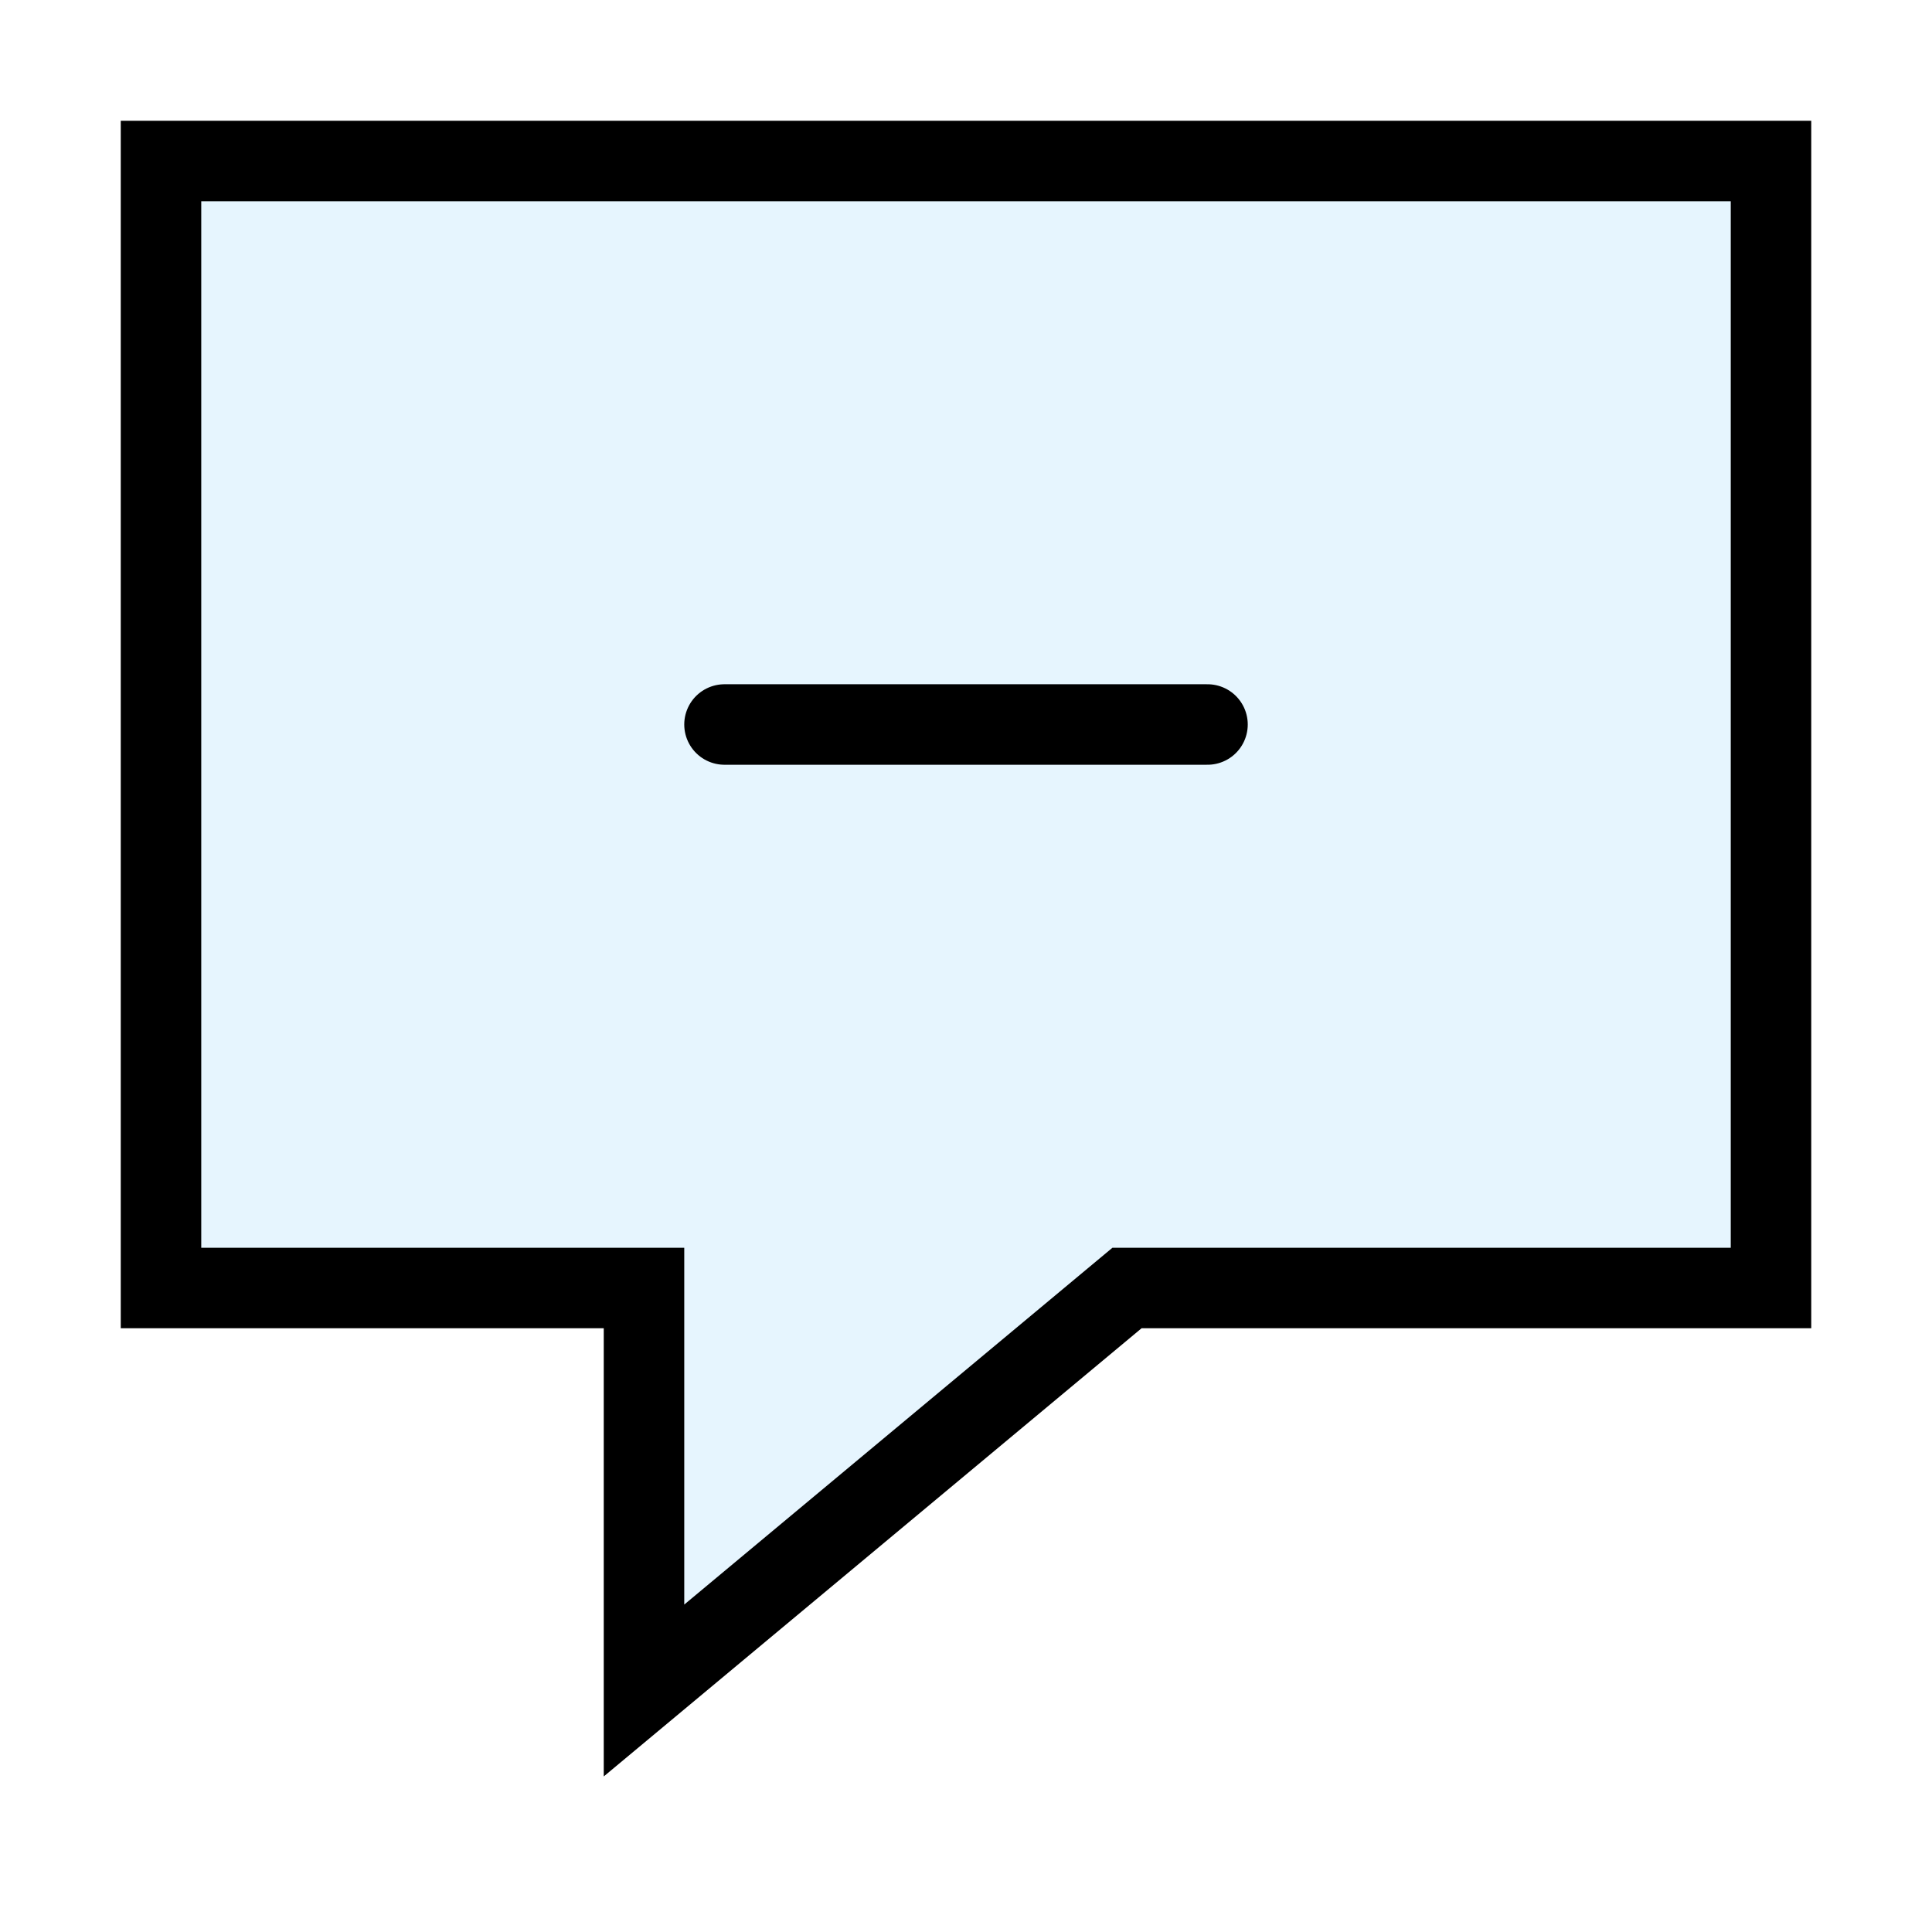
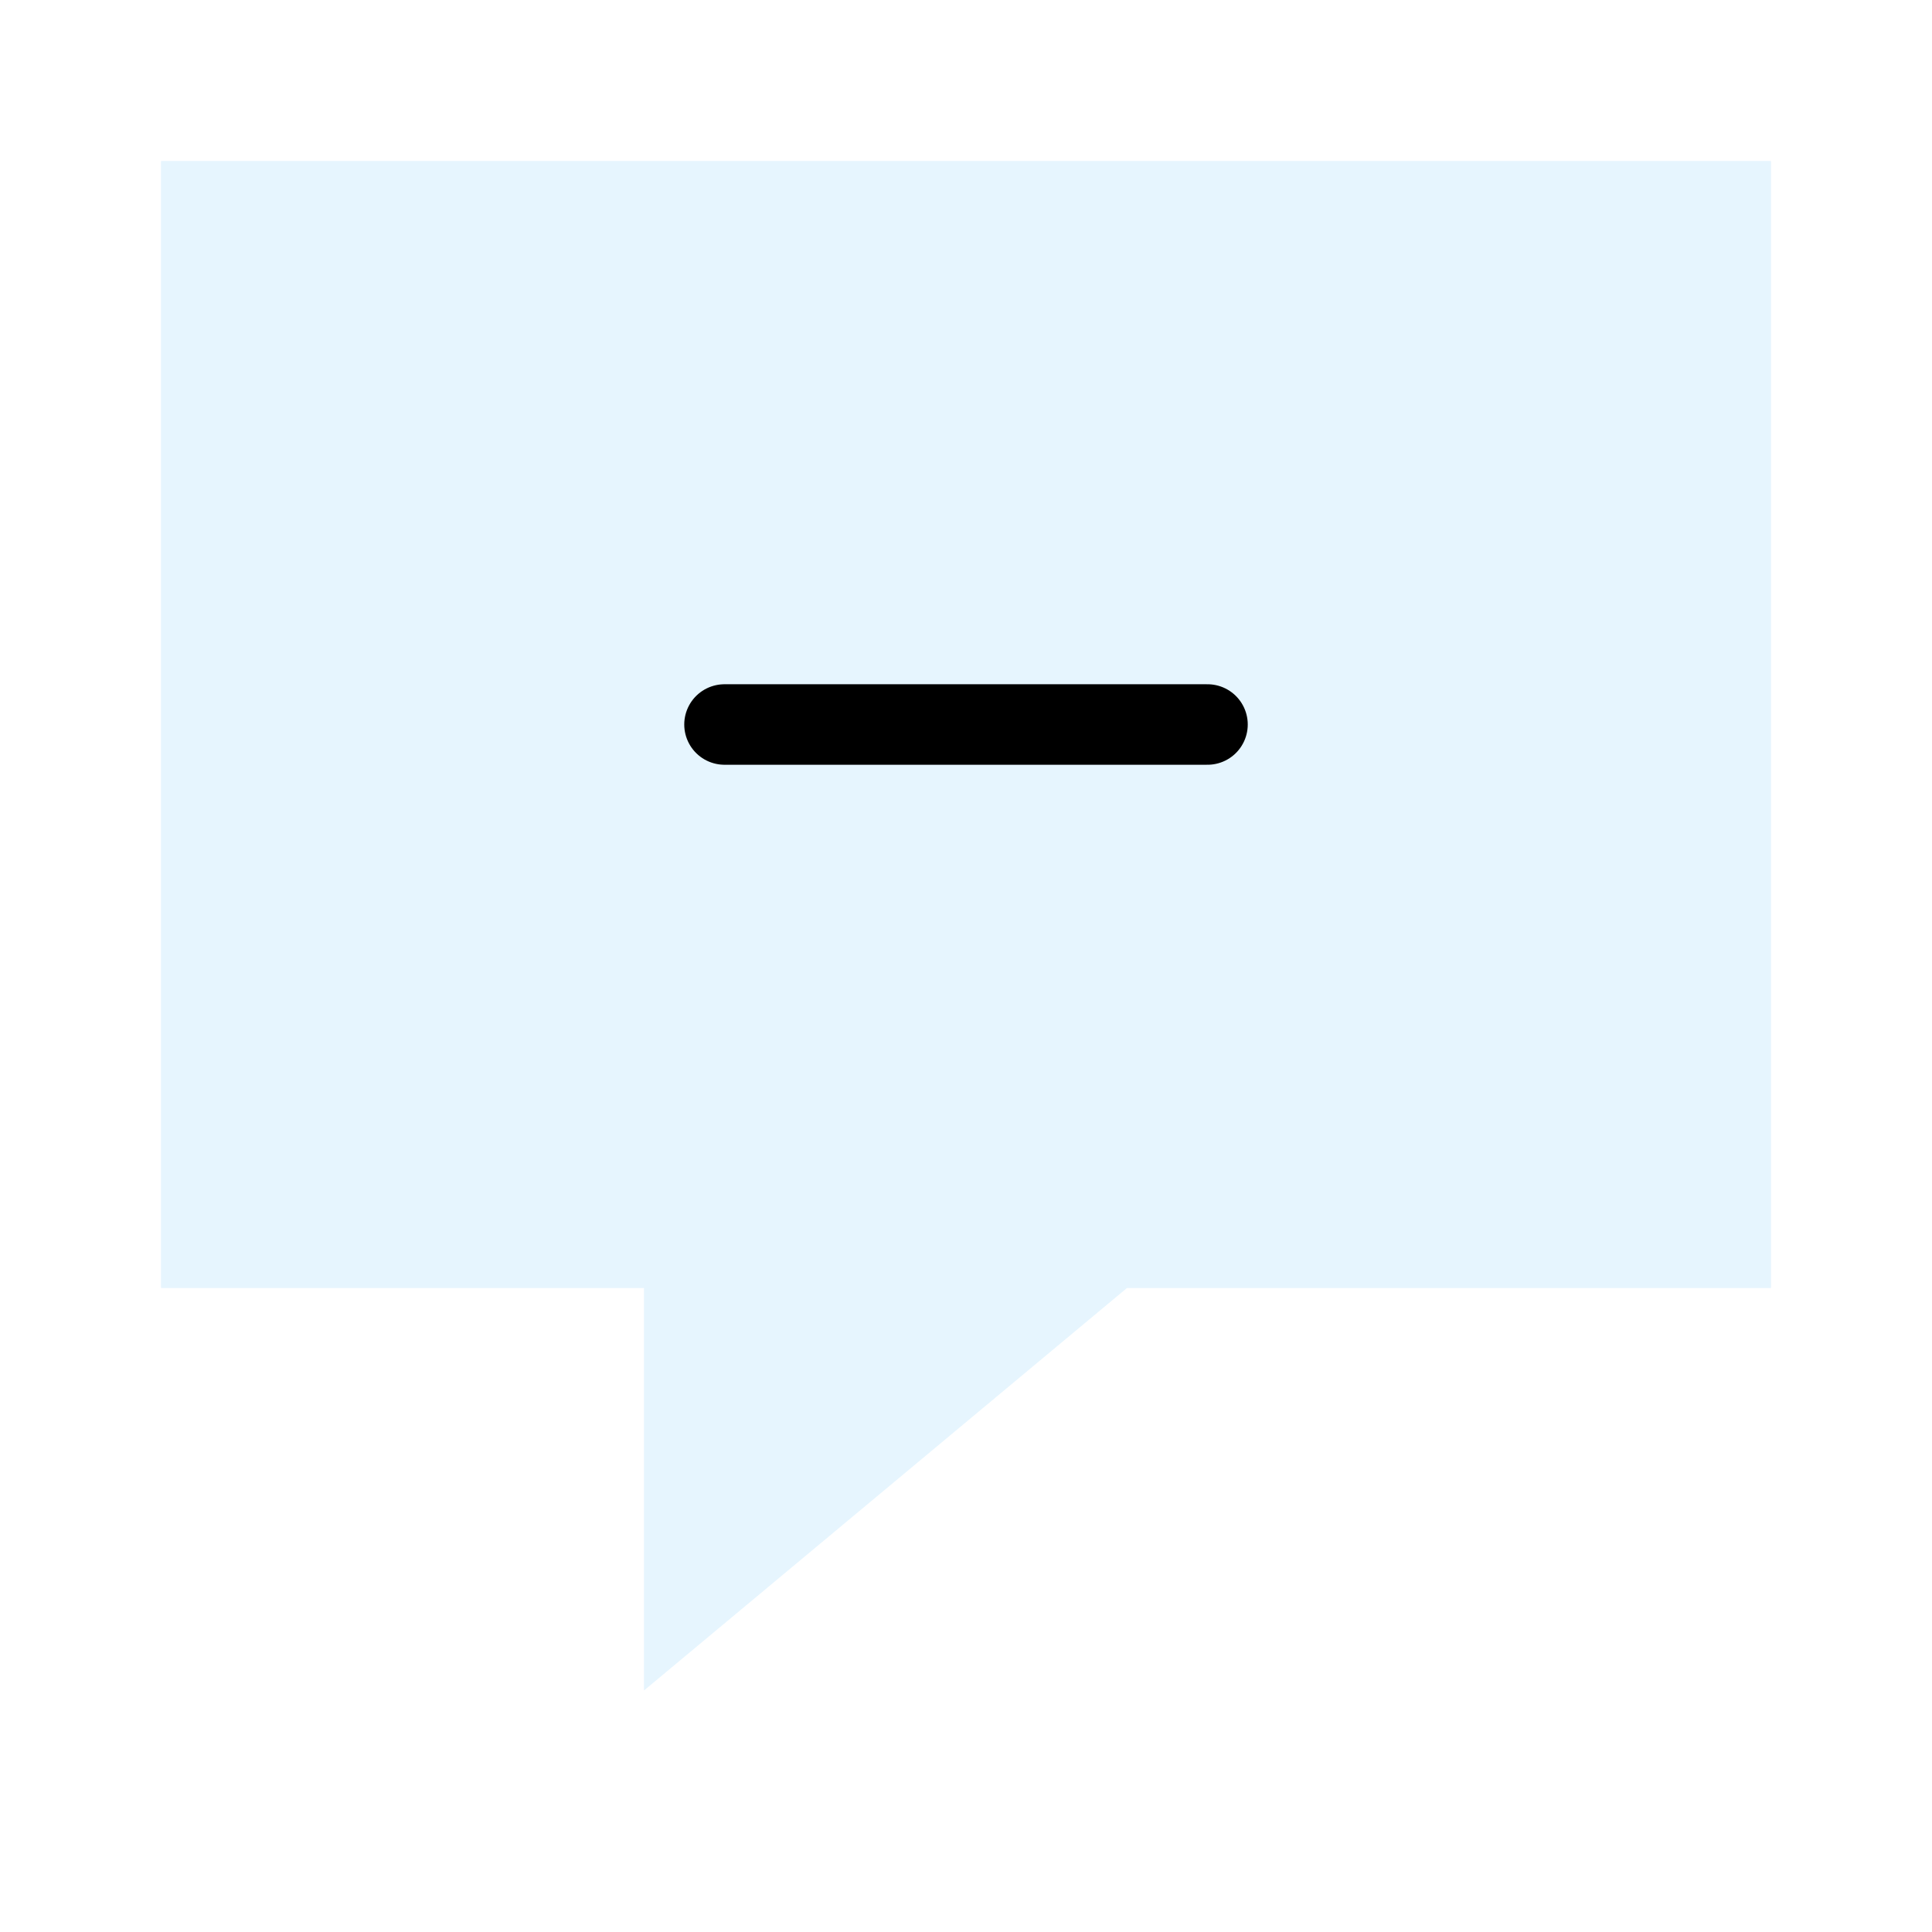
<svg xmlns="http://www.w3.org/2000/svg" width="800px" height="800px" viewBox="0 0 24 24" fill="none" stroke="#000000" stroke-width="1" stroke-linecap="round" stroke-linejoin="miter">
  <polygon points="22 2 22 16 14 16 8 21 8 16 2 16 2 2 22 2" fill="#059cf7" opacity="0.1" stroke-width="0" />
-   <polygon points="22 2 22 16 14 16 8 21 8 16 2 16 2 2 22 2" />
  <line x1="15" y1="9" x2="9" y2="9" />
</svg>